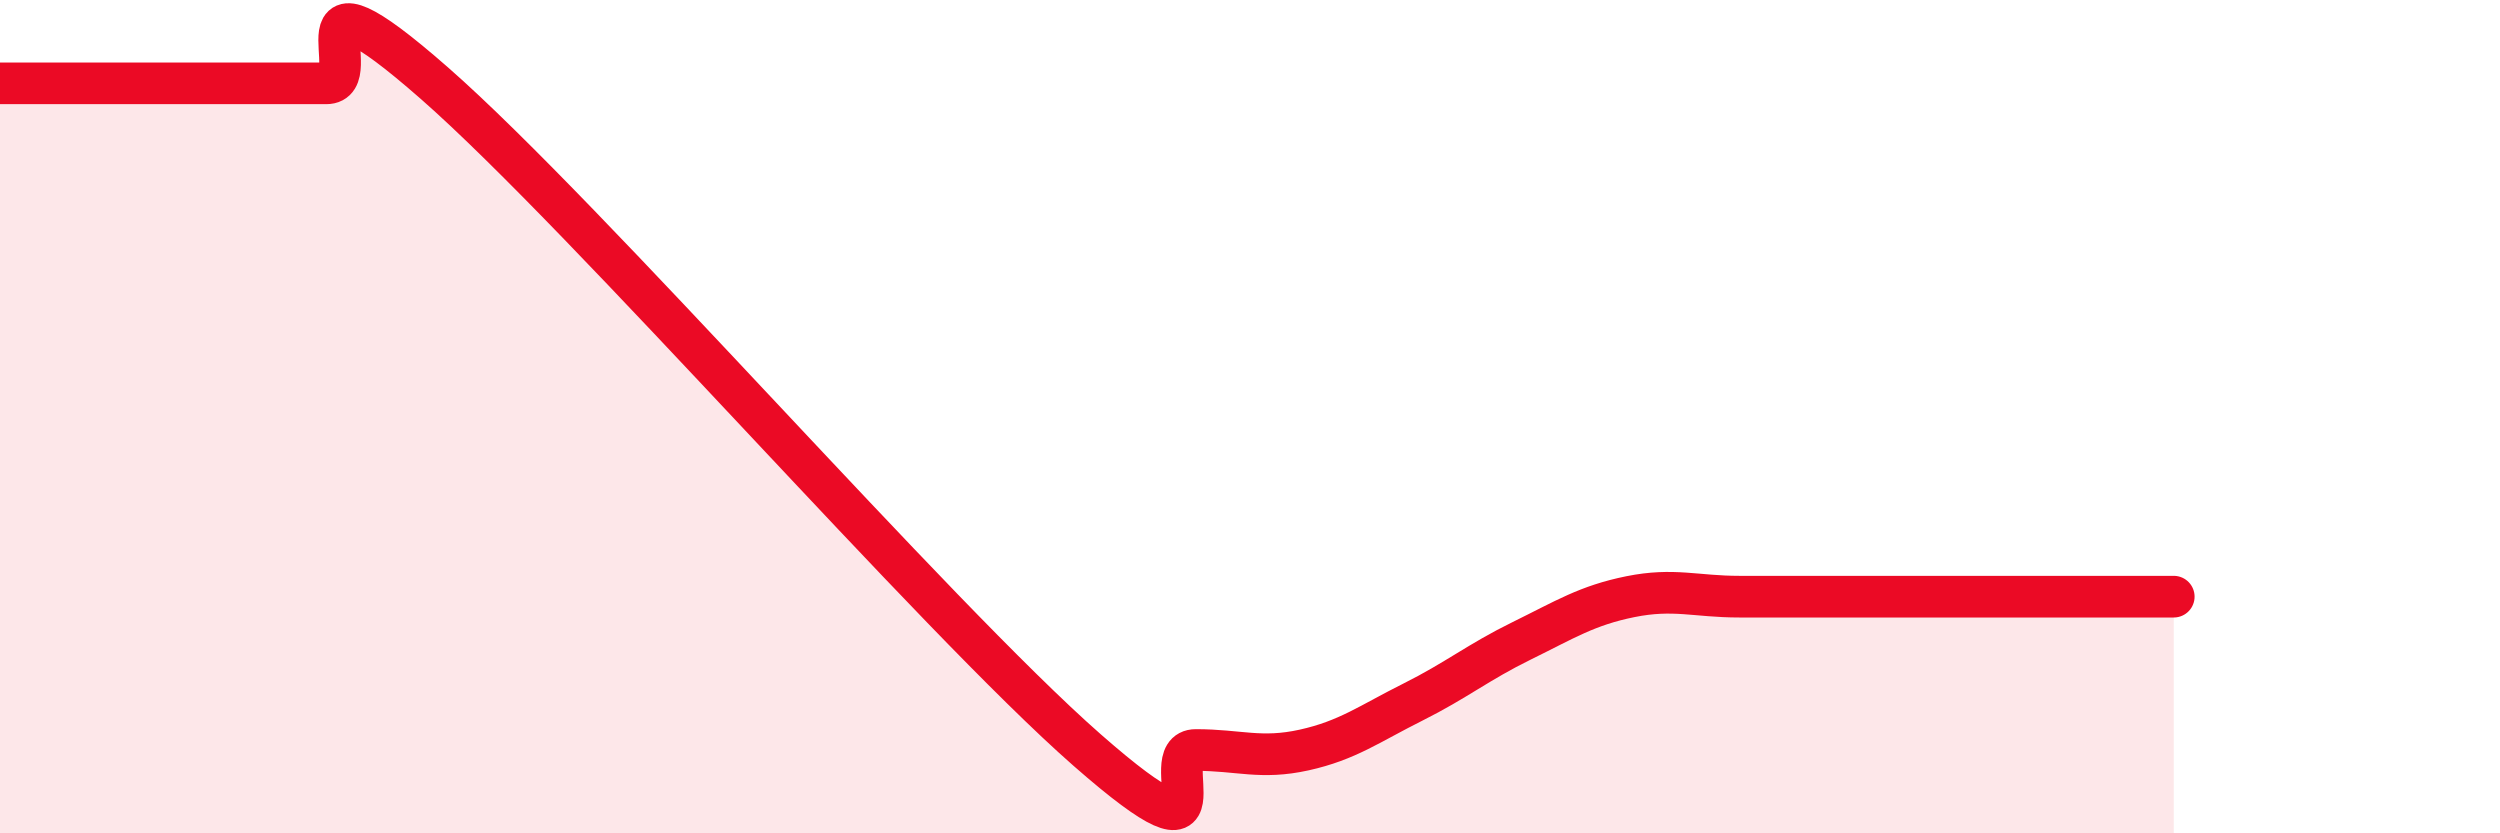
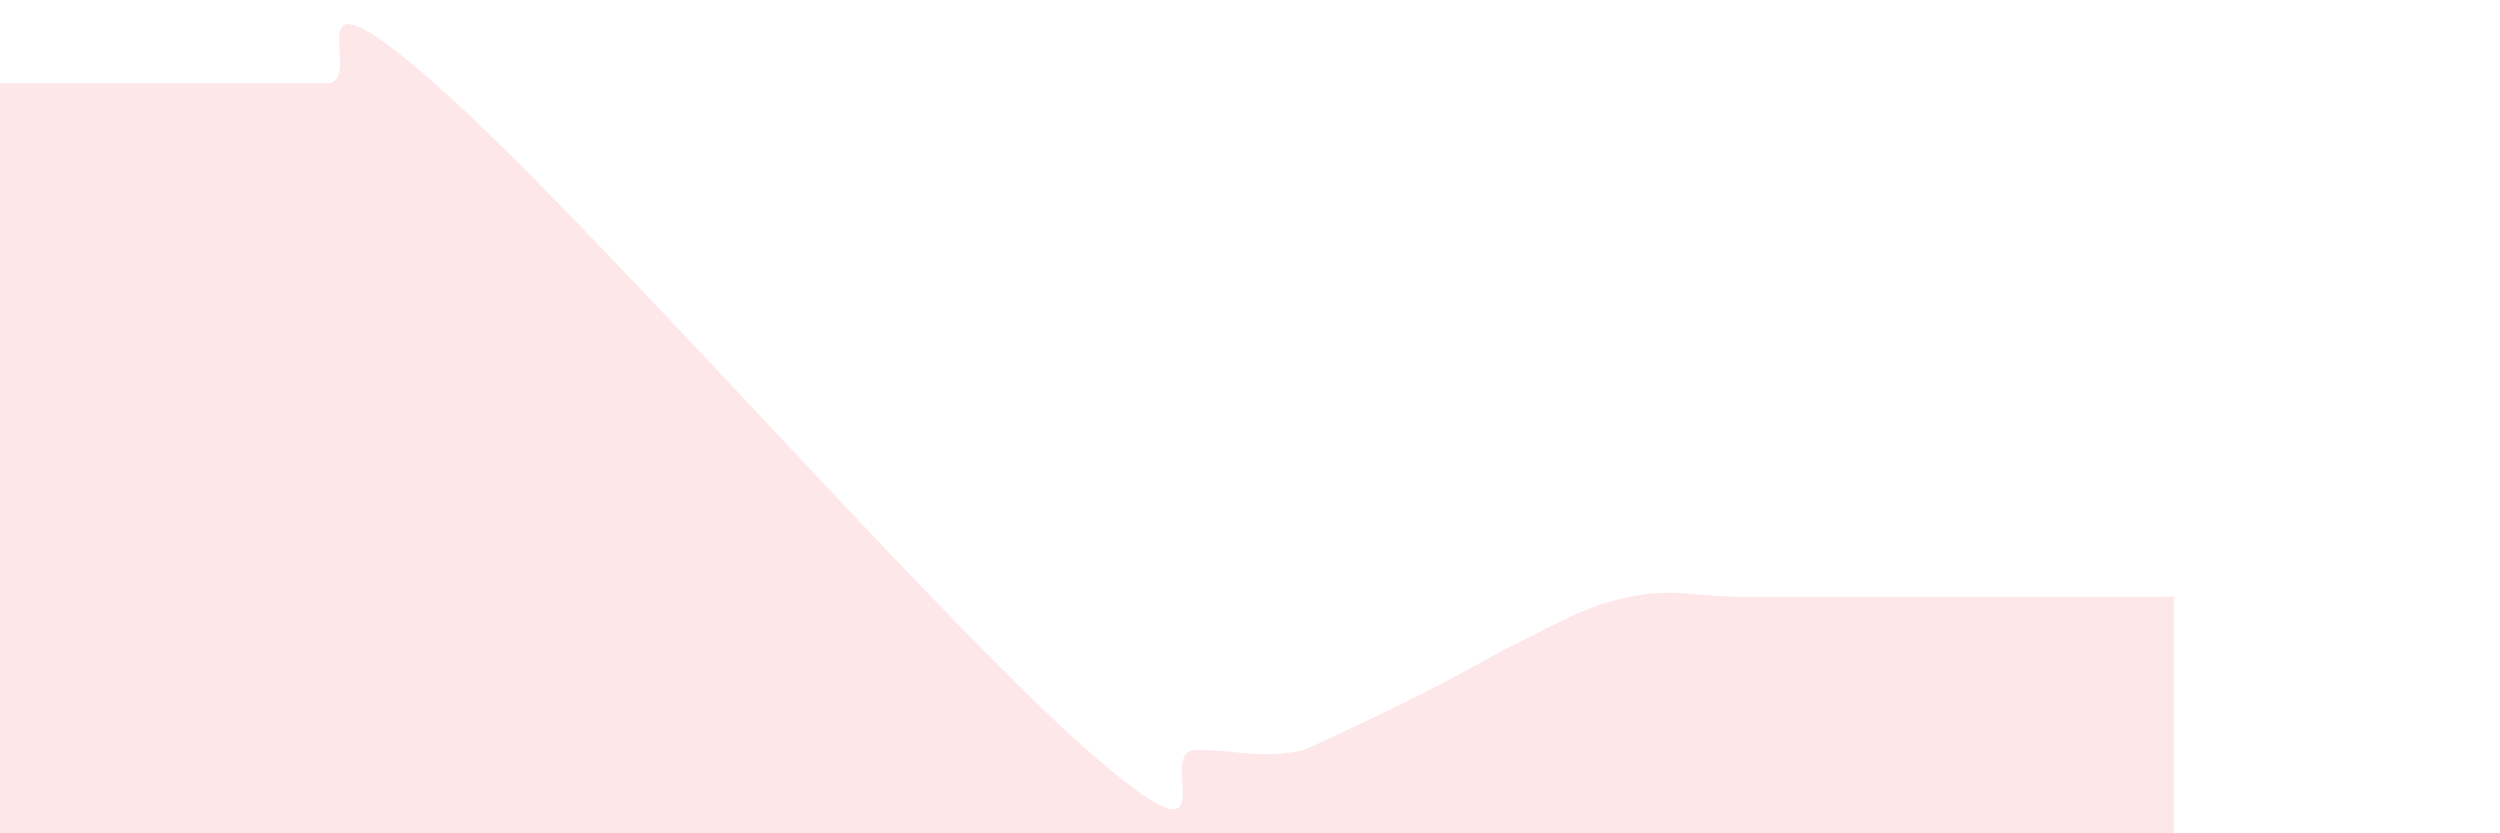
<svg xmlns="http://www.w3.org/2000/svg" width="60" height="20" viewBox="0 0 60 20">
-   <path d="M 0,2 C 0.52,2 1.57,2 2.61,2 C 3.65,2 4.18,2 5.22,2 C 6.26,2 6.79,2 7.83,2 C 8.87,2 6.78,-1.2 10.43,2 C 14.08,5.2 22.44,14.8 26.09,18 C 29.74,21.2 27.66,18 28.7,18 C 29.74,18 30.26,18.23 31.3,18 C 32.34,17.77 32.87,17.37 33.91,16.85 C 34.95,16.33 35.48,15.89 36.52,15.38 C 37.56,14.87 38.09,14.53 39.13,14.32 C 40.17,14.11 40.7,14.32 41.74,14.32 C 42.78,14.32 43.31,14.32 44.35,14.32 C 45.39,14.32 45.92,14.32 46.96,14.32 C 48,14.32 48.53,14.32 49.57,14.32 C 50.61,14.32 51.65,14.32 52.17,14.32L52.17 20L0 20Z" fill="#EB0A25" opacity="0.1" stroke-linecap="round" stroke-linejoin="round" />
-   <path d="M 0,2 C 0.52,2 1.57,2 2.61,2 C 3.65,2 4.18,2 5.22,2 C 6.26,2 6.79,2 7.83,2 C 8.87,2 6.78,-1.2 10.43,2 C 14.08,5.2 22.44,14.8 26.09,18 C 29.74,21.2 27.66,18 28.7,18 C 29.74,18 30.26,18.23 31.3,18 C 32.34,17.77 32.87,17.37 33.91,16.85 C 34.95,16.33 35.48,15.89 36.52,15.38 C 37.56,14.87 38.09,14.53 39.13,14.32 C 40.17,14.11 40.7,14.32 41.74,14.32 C 42.78,14.32 43.31,14.32 44.35,14.32 C 45.39,14.32 45.92,14.32 46.96,14.32 C 48,14.32 48.53,14.32 49.57,14.32 C 50.61,14.32 51.65,14.32 52.17,14.32" stroke="#EB0A25" stroke-width="1" fill="none" stroke-linecap="round" stroke-linejoin="round" />
+   <path d="M 0,2 C 0.52,2 1.57,2 2.61,2 C 3.65,2 4.18,2 5.22,2 C 6.26,2 6.79,2 7.83,2 C 8.87,2 6.78,-1.2 10.43,2 C 14.08,5.2 22.44,14.8 26.09,18 C 29.74,21.2 27.66,18 28.7,18 C 29.74,18 30.26,18.23 31.3,18 C 34.95,16.33 35.48,15.89 36.52,15.38 C 37.56,14.87 38.09,14.53 39.13,14.32 C 40.17,14.11 40.7,14.32 41.74,14.32 C 42.78,14.32 43.31,14.32 44.35,14.32 C 45.39,14.32 45.92,14.32 46.96,14.32 C 48,14.32 48.53,14.32 49.57,14.32 C 50.61,14.32 51.65,14.32 52.17,14.32L52.17 20L0 20Z" fill="#EB0A25" opacity="0.1" stroke-linecap="round" stroke-linejoin="round" />
</svg>